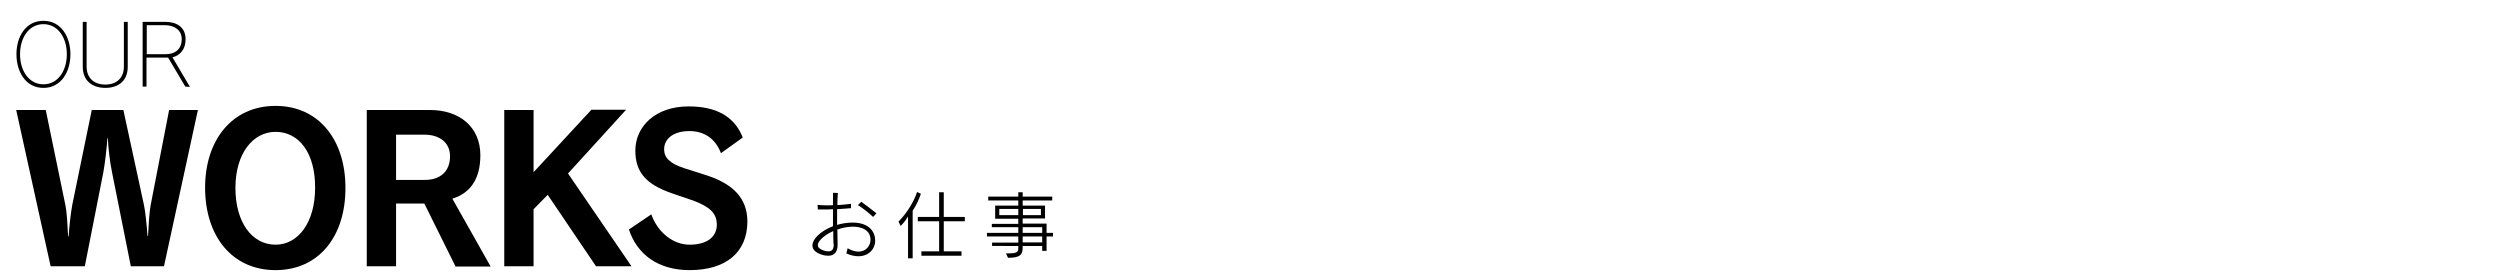
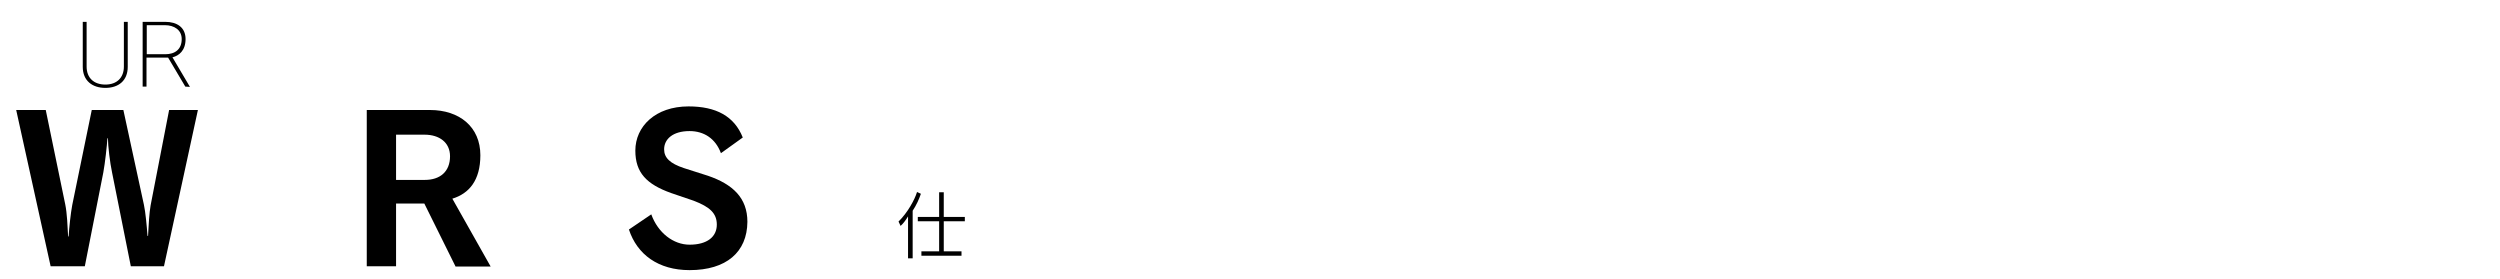
<svg xmlns="http://www.w3.org/2000/svg" version="1.1" id="レイヤー_1" x="0px" y="0px" viewBox="0 0 972.7 108.5" style="enable-background:new 0 0 972.7 108.5;" xml:space="preserve">
  <g>
    <g>
      <g>
-         <path d="M334,99.7c-1.4,0-2.9-0.3-4.7-1.1l0.5-2c1.6,0.9,3,1.3,4.2,1.3c3,0,4.7-2.3,4.7-4.7c0-1-0.3-2.1-1-2.9     c-1.2-1.4-3.3-2.1-5.9-2.1c-1.9,0-4,0.4-6,1.1c0,2,0.1,4,0.1,5.5c0,0.1,0,0.3,0,0.4c0,2.6-1.1,4.3-3.6,4.3     c-0.8,0-1.7-0.1-2.8-0.5c-2.4-0.8-3.4-2.1-3.4-3.5c0-1.2,0.7-2.5,2-3.8c1.5-1.5,3.7-2.8,6-3.7c0-2.3,0-4.5,0-6.6     c-1.2,0.1-2.3,0.1-3.4,0.1c-0.9,0-1.7,0-2.5,0l-0.1-1.8c0.9,0.1,2.2,0.2,3.6,0.2c0.8,0,1.6,0,2.4-0.1c0-1.7,0-3.3,0-4.8l1.9,0.1     c-0.1,1.3-0.2,2.9-0.2,4.7c1.9-0.1,3.8-0.3,5.3-0.5V81c-1.7,0.1-3.5,0.3-5.4,0.4c0,1.4,0,2.9,0,4.3c0,0.6,0,1.2,0,1.8     c2-0.6,4.1-0.9,6-0.9c3,0,5.7,0.8,7.3,2.7c1,1.2,1.5,2.6,1.5,4C340.7,96.6,338.2,99.7,334,99.7z M324.3,94.8     c-0.1-1.6-0.1-3.3-0.1-4.9c-1.8,0.8-3.4,1.8-4.6,3c-1,1-1.4,1.8-1.4,2.5c0,0.9,0.8,1.5,2.1,2c0.7,0.3,1.4,0.4,2,0.4     c1.3,0,2.1-0.7,2.1-2.7C324.3,95,324.3,95,324.3,94.8z M339.7,84.4c-1.7-1.6-3.7-3.2-5.9-4.6l1.3-1.3c1.9,1.4,4.1,3,5.9,4.5     L339.7,84.4z" />
        <path d="M355.1,82v18.5h-1.8V84.2c-0.9,1.5-1.9,2.8-2.9,3.7l-0.8-1.7c3.5-3.4,6.3-8.5,7.2-11.5l1.5,0.7     C357.6,77.5,356.5,79.9,355.1,82z M367.2,86.1v11.7h6.9v1.7h-15.6v-1.7h6.9V86.1h-8.3v-1.7h8.3v-9.6h1.8v9.6h8.2v1.7H367.2z" />
-         <path d="M407.2,92v5.6h-1.7v-1.9h-7.6v0.7c0,2.9-1.3,3.9-5.7,3.9l-0.8-1.7c3.7,0,4.8-0.2,4.8-1.9v-1H386v-1.3h10.2V92H384v-1.4     h12.2v-2.2h-10.3v-1.3h10.3v-2h-9V80h9v-2h-11.7v-1.5h11.7v-1.7h1.7v1.7h11.5V78h-11.5v2h8.7v5h-8.7v2h9.3v3.6h2.5V92H407.2z      M396.2,81.3h-7.4v2.4h7.4V81.3z M405,81.3h-7v2.4h7V81.3z M405.5,88.4h-7.6v2.2h7.6V88.4z M405.5,92h-7.6v2.3h7.6V92z" />
      </g>
    </g>
  </g>
  <g>
-     <path d="M16.9,34.2c-7,0-10.5-6.4-10.5-13.1s3.5-13,10.5-13s10.5,6.4,10.5,13C27.4,27.8,23.9,34.2,16.9,34.2z M16.9,9.4   c-5.6,0-9.1,5.2-9.1,11.7s3.5,11.7,9.1,11.7S26,27.6,26,21.1S22.5,9.4,16.9,9.4z" />
    <path d="M41,34.2c-5.1,0-8.8-2.8-8.8-8.2V8.5h1.5v17.4c0,4.3,2.7,7,7.3,7c4.5,0,7.2-2.7,7.2-7V8.5h1.5V26   C49.7,31.4,46.1,34.2,41,34.2z" />
    <path d="M72.1,33.7l-6.7-11.3H57v11.3h-1.5V8.5h8.8c4.5,0,7.9,2.1,7.9,6.7c0,4.5-2.6,6.5-5.1,7.1l6.8,11.5L72.1,33.7L72.1,33.7z    M64.2,9.8h-7.1v11.3h7.2c3.8,0,6.4-1.9,6.4-5.9C70.7,11.6,67.7,9.8,64.2,9.8z" />
    <path d="M63.8,103.6H50.9l-7.3-36.5C42.8,63.4,42,56.7,42,53.8h-0.2c-0.2,3-0.9,9.5-1.6,13.3L33,103.6H19.7L6.3,42.8h11.5l7.6,36.8   c0.7,3.4,0.9,8.7,1.1,12.4h0.2c0.2-3.4,0.8-9,1.4-12.2l7.6-37H48l8,36.9c0.6,2.7,1.1,8.1,1.4,12.1h0.2c0.2-4,0.5-9.2,1-11.9   l7.2-37.1H77L63.8,103.6z" />
-     <path d="M107.2,105.1c-16.9,0-27.4-13.2-27.4-32.1c0-18.5,10.5-31.8,27.4-31.8s27.2,13.3,27.2,31.8   C134.5,91.9,124.1,105.1,107.2,105.1z M107.2,51.3c-8.7,0-15.6,8.3-15.6,21.8s6.5,22.1,15.6,22.1c8.8,0,15.4-8.6,15.4-22.1   C122.7,59.6,116.4,51.3,107.2,51.3z" />
    <path d="M177.2,103.6l-12.1-24.4h-11v24.4h-11.4V42.8h24.6c11.5,0,19.6,6.6,19.6,17.6c0,9.8-4.4,14.9-10.9,16.9l14.9,26.4h-13.7   V103.6z M165.2,52.4h-11.1V70h11.2c5.9,0,9.8-3.2,9.8-9.2C175.1,55.4,170.9,52.4,165.2,52.4z" />
-     <path d="M231.9,103.6l-18.8-27.8l-5.5,5.6v22.2h-11.4V42.8h11.4V67l22.5-24.3h13.5L221,67.5l24.7,36.1H231.9z" />
    <path d="M268.3,105.1c-12.2,0-20.4-6.1-23.6-15.8l8.7-5.9c2.6,7.2,8.6,11.8,14.9,11.8c6.9,0,10.6-3.1,10.6-7.8c0-4.4-2.7-6.9-9-9.3   l-8.8-3c-9.5-3.4-13.9-7.9-13.9-16.5c0-9.4,7.8-17.2,20.7-17.2c10.7,0,17.8,3.8,21.1,12.1l-8.5,6.1c-2.1-5.7-6.6-8.6-12.2-8.6   c-6.6,0-9.9,3.2-9.9,7.1c0,3.3,2.3,5.5,7.7,7.3l9.4,3c9.6,3.3,15.3,8.6,15.3,17.9C290.7,98.1,282.6,105.1,268.3,105.1z" />
  </g>
</svg>